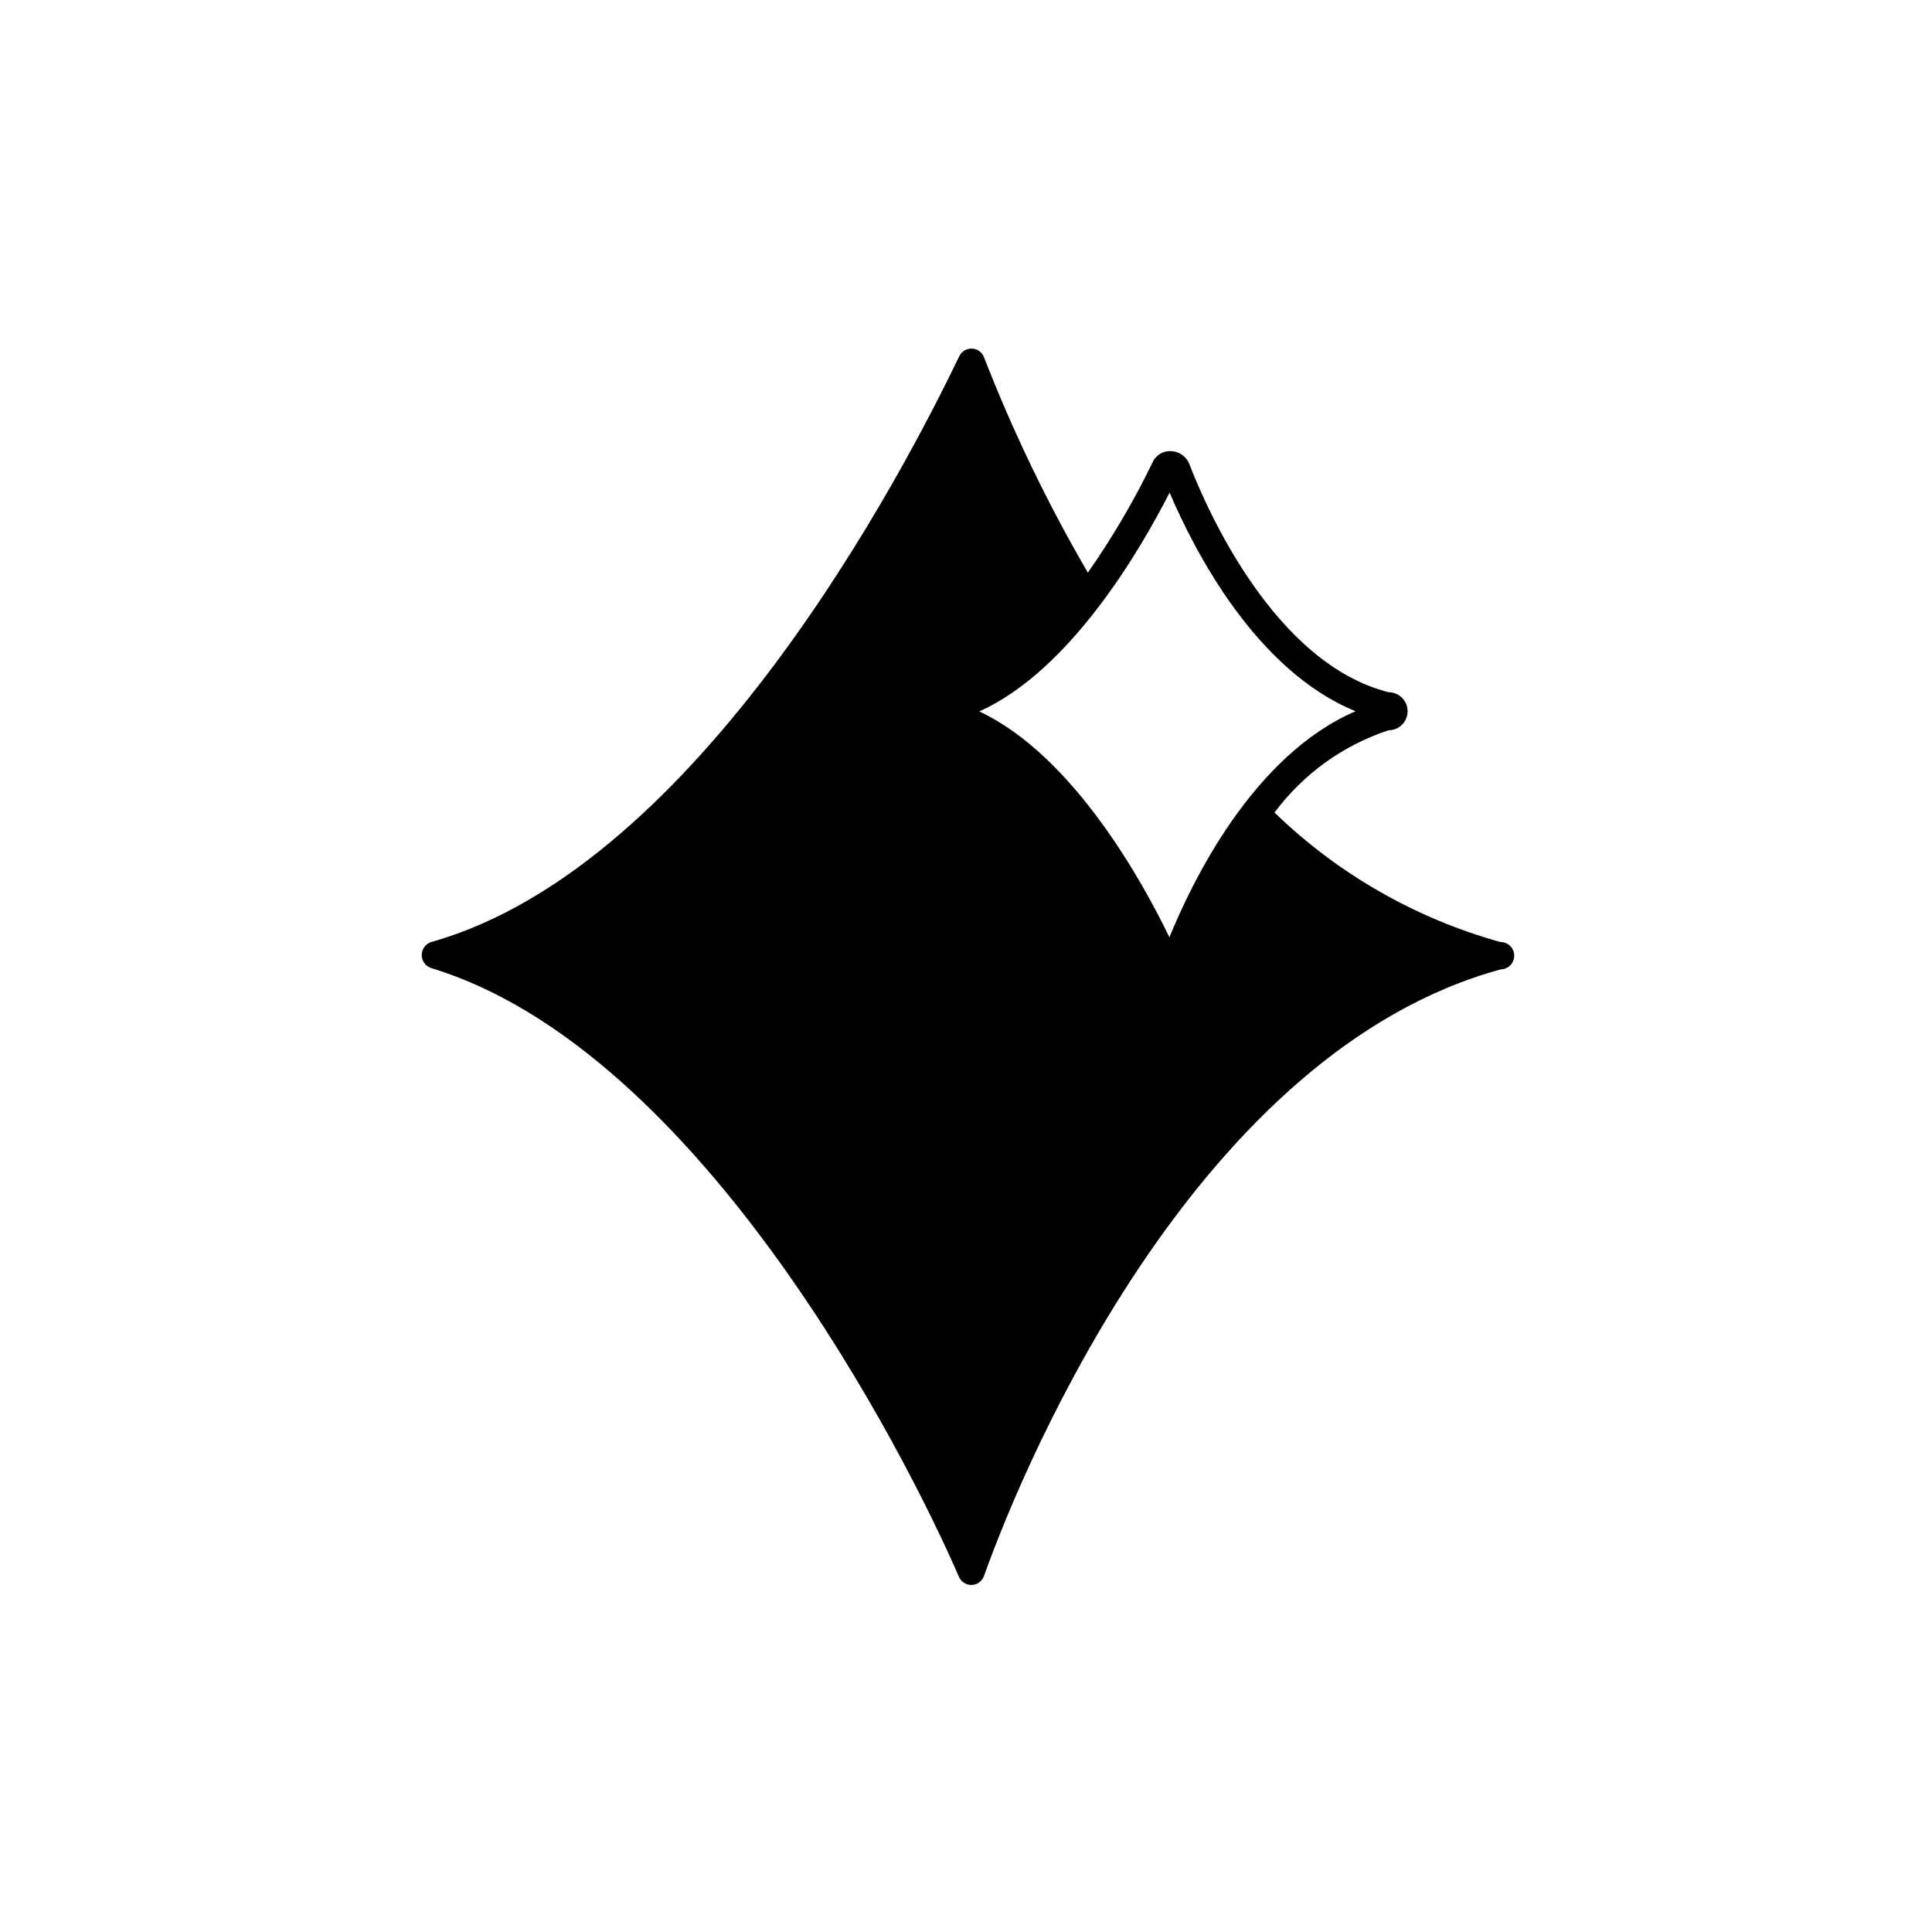
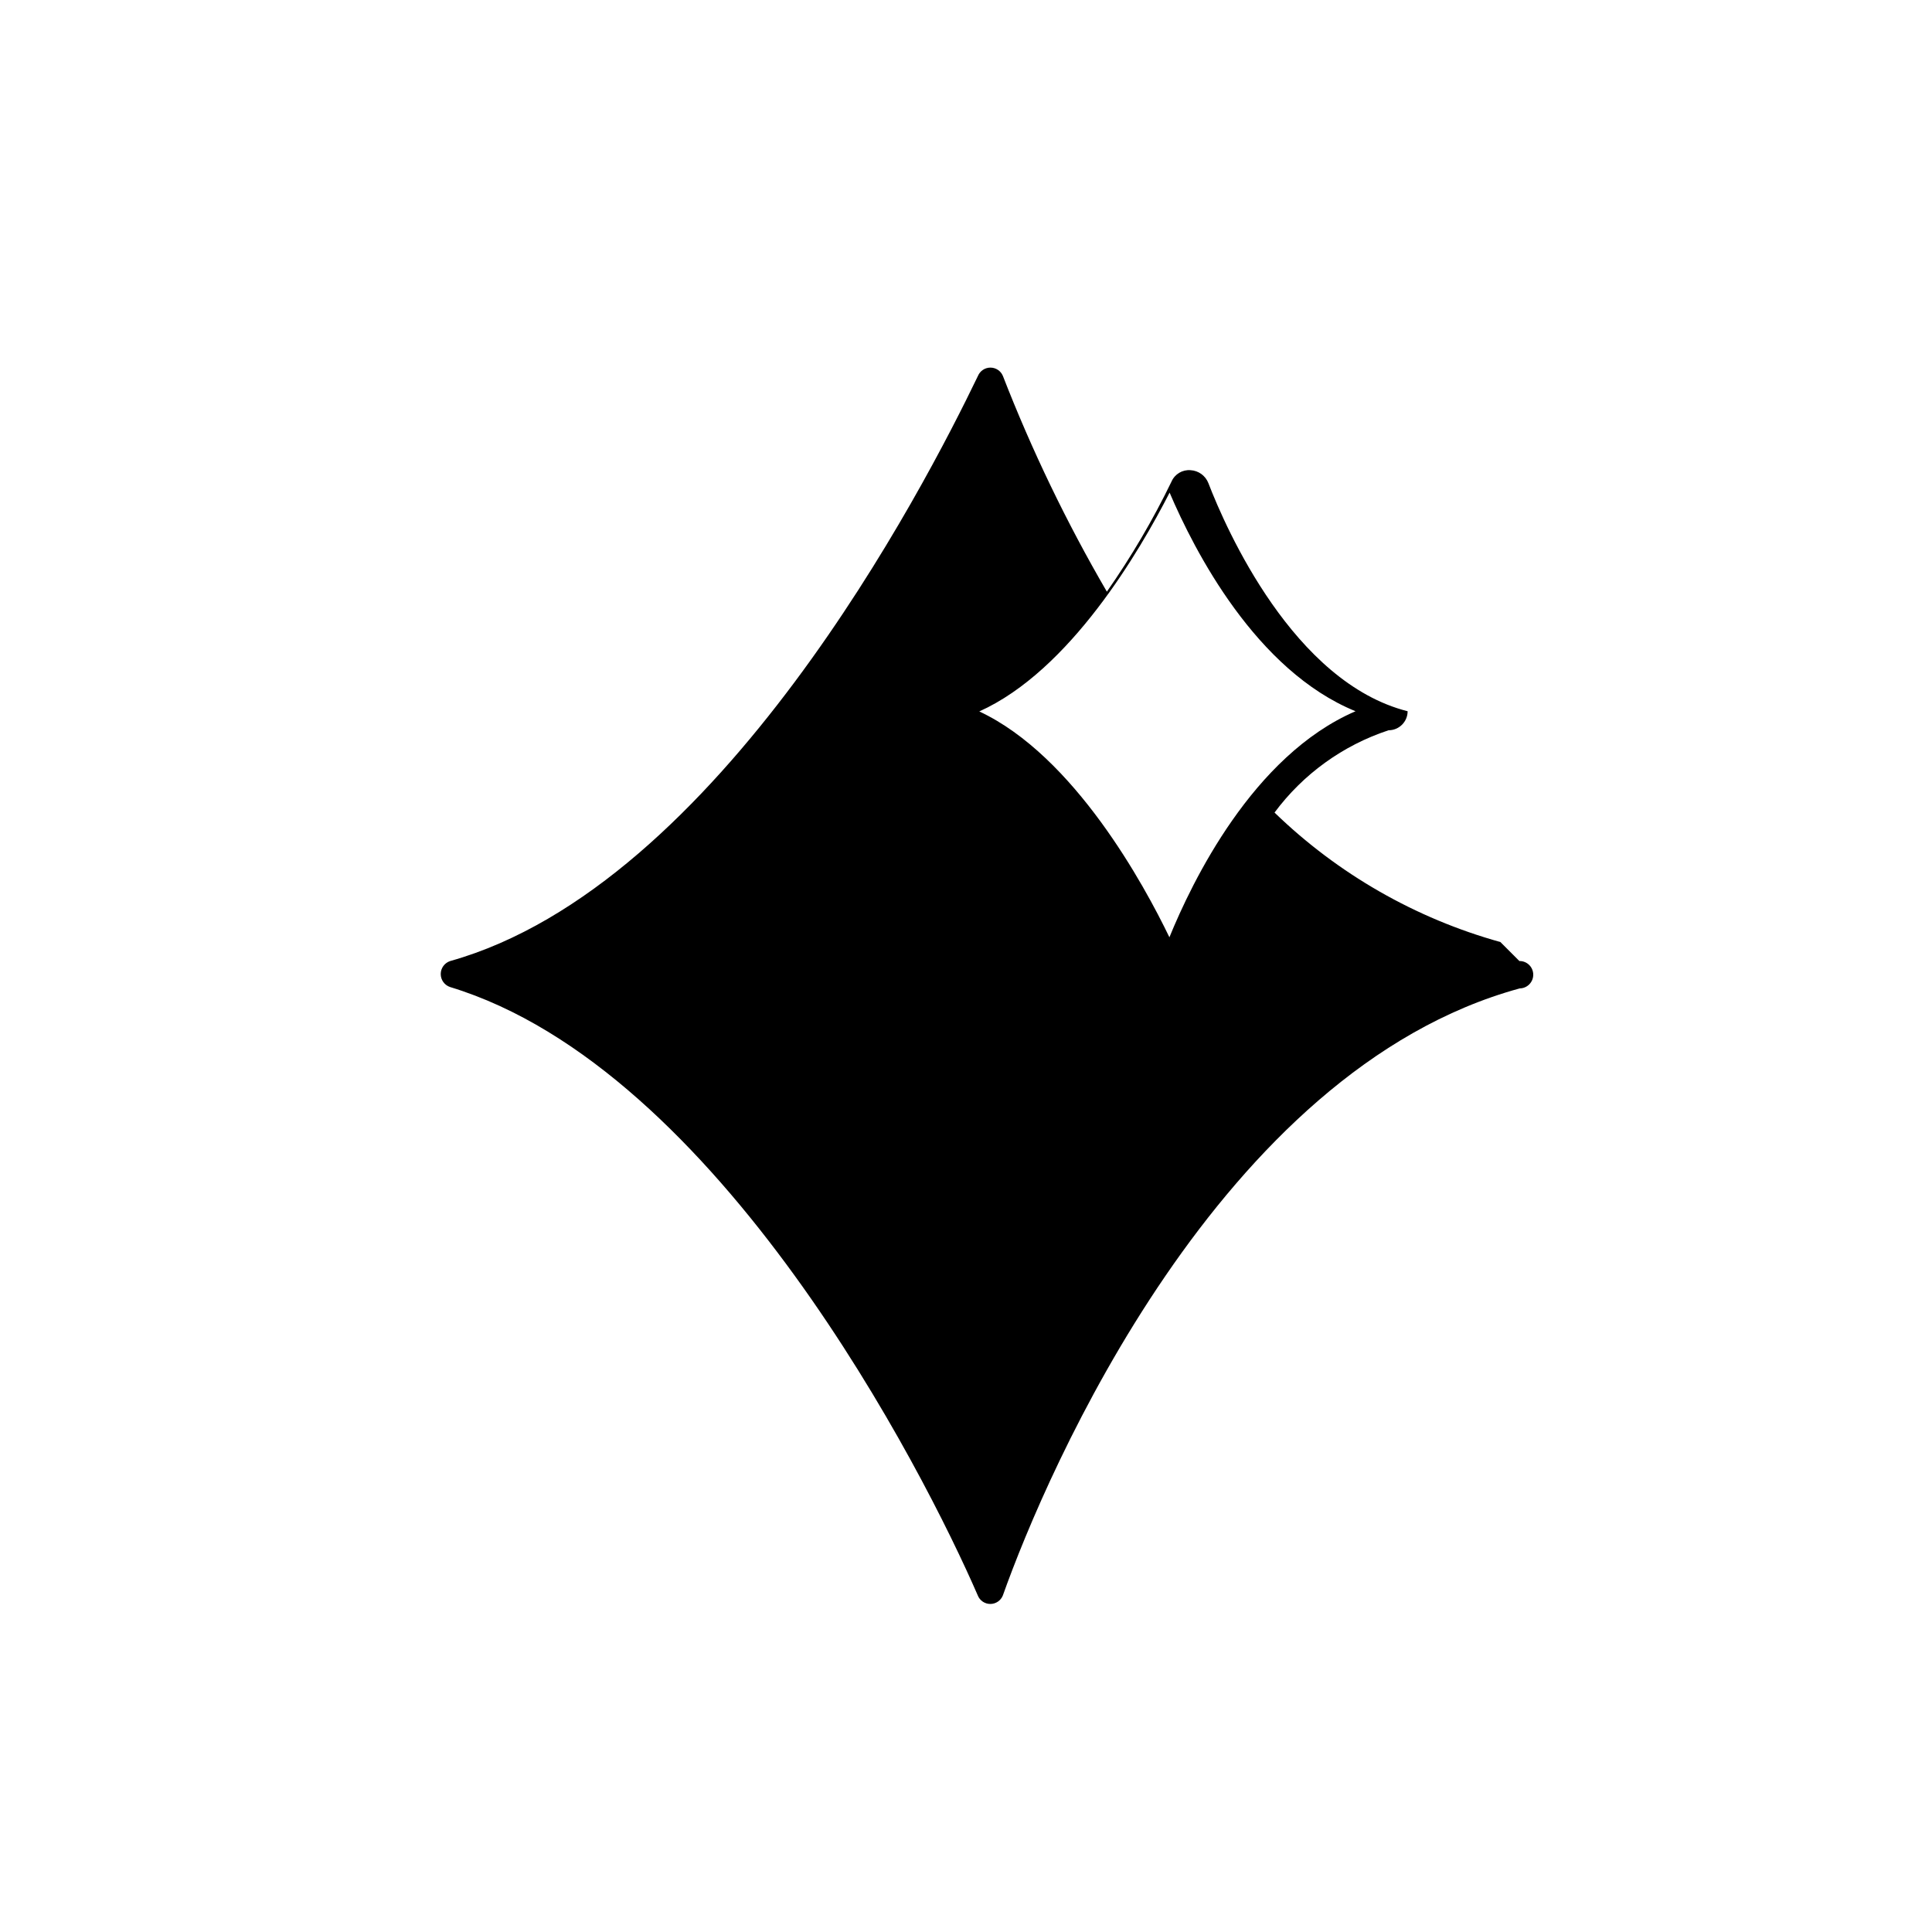
<svg xmlns="http://www.w3.org/2000/svg" fill="#000000" width="800px" height="800px" version="1.1" viewBox="144 144 512 512">
-   <path d="m541.62 393.65c-22.504-6.262-43.082-18.059-59.855-34.312 7.586-10.215 18.145-17.836 30.23-21.812 2.781 0 5.039-2.258 5.039-5.039s-2.258-5.039-5.039-5.039c-30.23-7.656-48.113-48.266-52.801-60.457-0.77-1.973-2.621-3.312-4.734-3.426-2.156-0.176-4.18 1.039-5.039 3.023-4.926 10.16-10.656 19.918-17.129 29.172-10.664-18.312-19.879-37.434-27.559-57.184-0.555-1.332-1.859-2.195-3.301-2.195s-2.742 0.863-3.301 2.195c-14.207 29.523-68.668 135.07-139.86 155.07-1.496 0.484-2.512 1.875-2.512 3.449 0 1.574 1.016 2.965 2.512 3.449 71.188 21.664 125.6 128.47 139.81 161.22v0.004c0.539 1.363 1.855 2.258 3.324 2.258 1.465 0 2.785-0.895 3.324-2.258 11.688-32.898 57.434-139.15 136.98-160.87 2.004-0.027 3.606-1.676 3.578-3.68-0.027-2.004-1.676-3.606-3.676-3.574zm-87.664-119.1c6.602 15.469 22.871 47.156 49.273 57.938-27.258 11.738-43.379 45.344-49.324 59.902-6.602-13.703-25.191-48.062-50.383-59.852 24.082-10.832 42.574-42.621 50.434-57.988z" />
+   <path d="m541.62 393.65c-22.504-6.262-43.082-18.059-59.855-34.312 7.586-10.215 18.145-17.836 30.23-21.812 2.781 0 5.039-2.258 5.039-5.039c-30.23-7.656-48.113-48.266-52.801-60.457-0.77-1.973-2.621-3.312-4.734-3.426-2.156-0.176-4.18 1.039-5.039 3.023-4.926 10.16-10.656 19.918-17.129 29.172-10.664-18.312-19.879-37.434-27.559-57.184-0.555-1.332-1.859-2.195-3.301-2.195s-2.742 0.863-3.301 2.195c-14.207 29.523-68.668 135.07-139.86 155.07-1.496 0.484-2.512 1.875-2.512 3.449 0 1.574 1.016 2.965 2.512 3.449 71.188 21.664 125.6 128.47 139.81 161.22v0.004c0.539 1.363 1.855 2.258 3.324 2.258 1.465 0 2.785-0.895 3.324-2.258 11.688-32.898 57.434-139.15 136.98-160.87 2.004-0.027 3.606-1.676 3.578-3.68-0.027-2.004-1.676-3.606-3.676-3.574zm-87.664-119.1c6.602 15.469 22.871 47.156 49.273 57.938-27.258 11.738-43.379 45.344-49.324 59.902-6.602-13.703-25.191-48.062-50.383-59.852 24.082-10.832 42.574-42.621 50.434-57.988z" />
</svg>